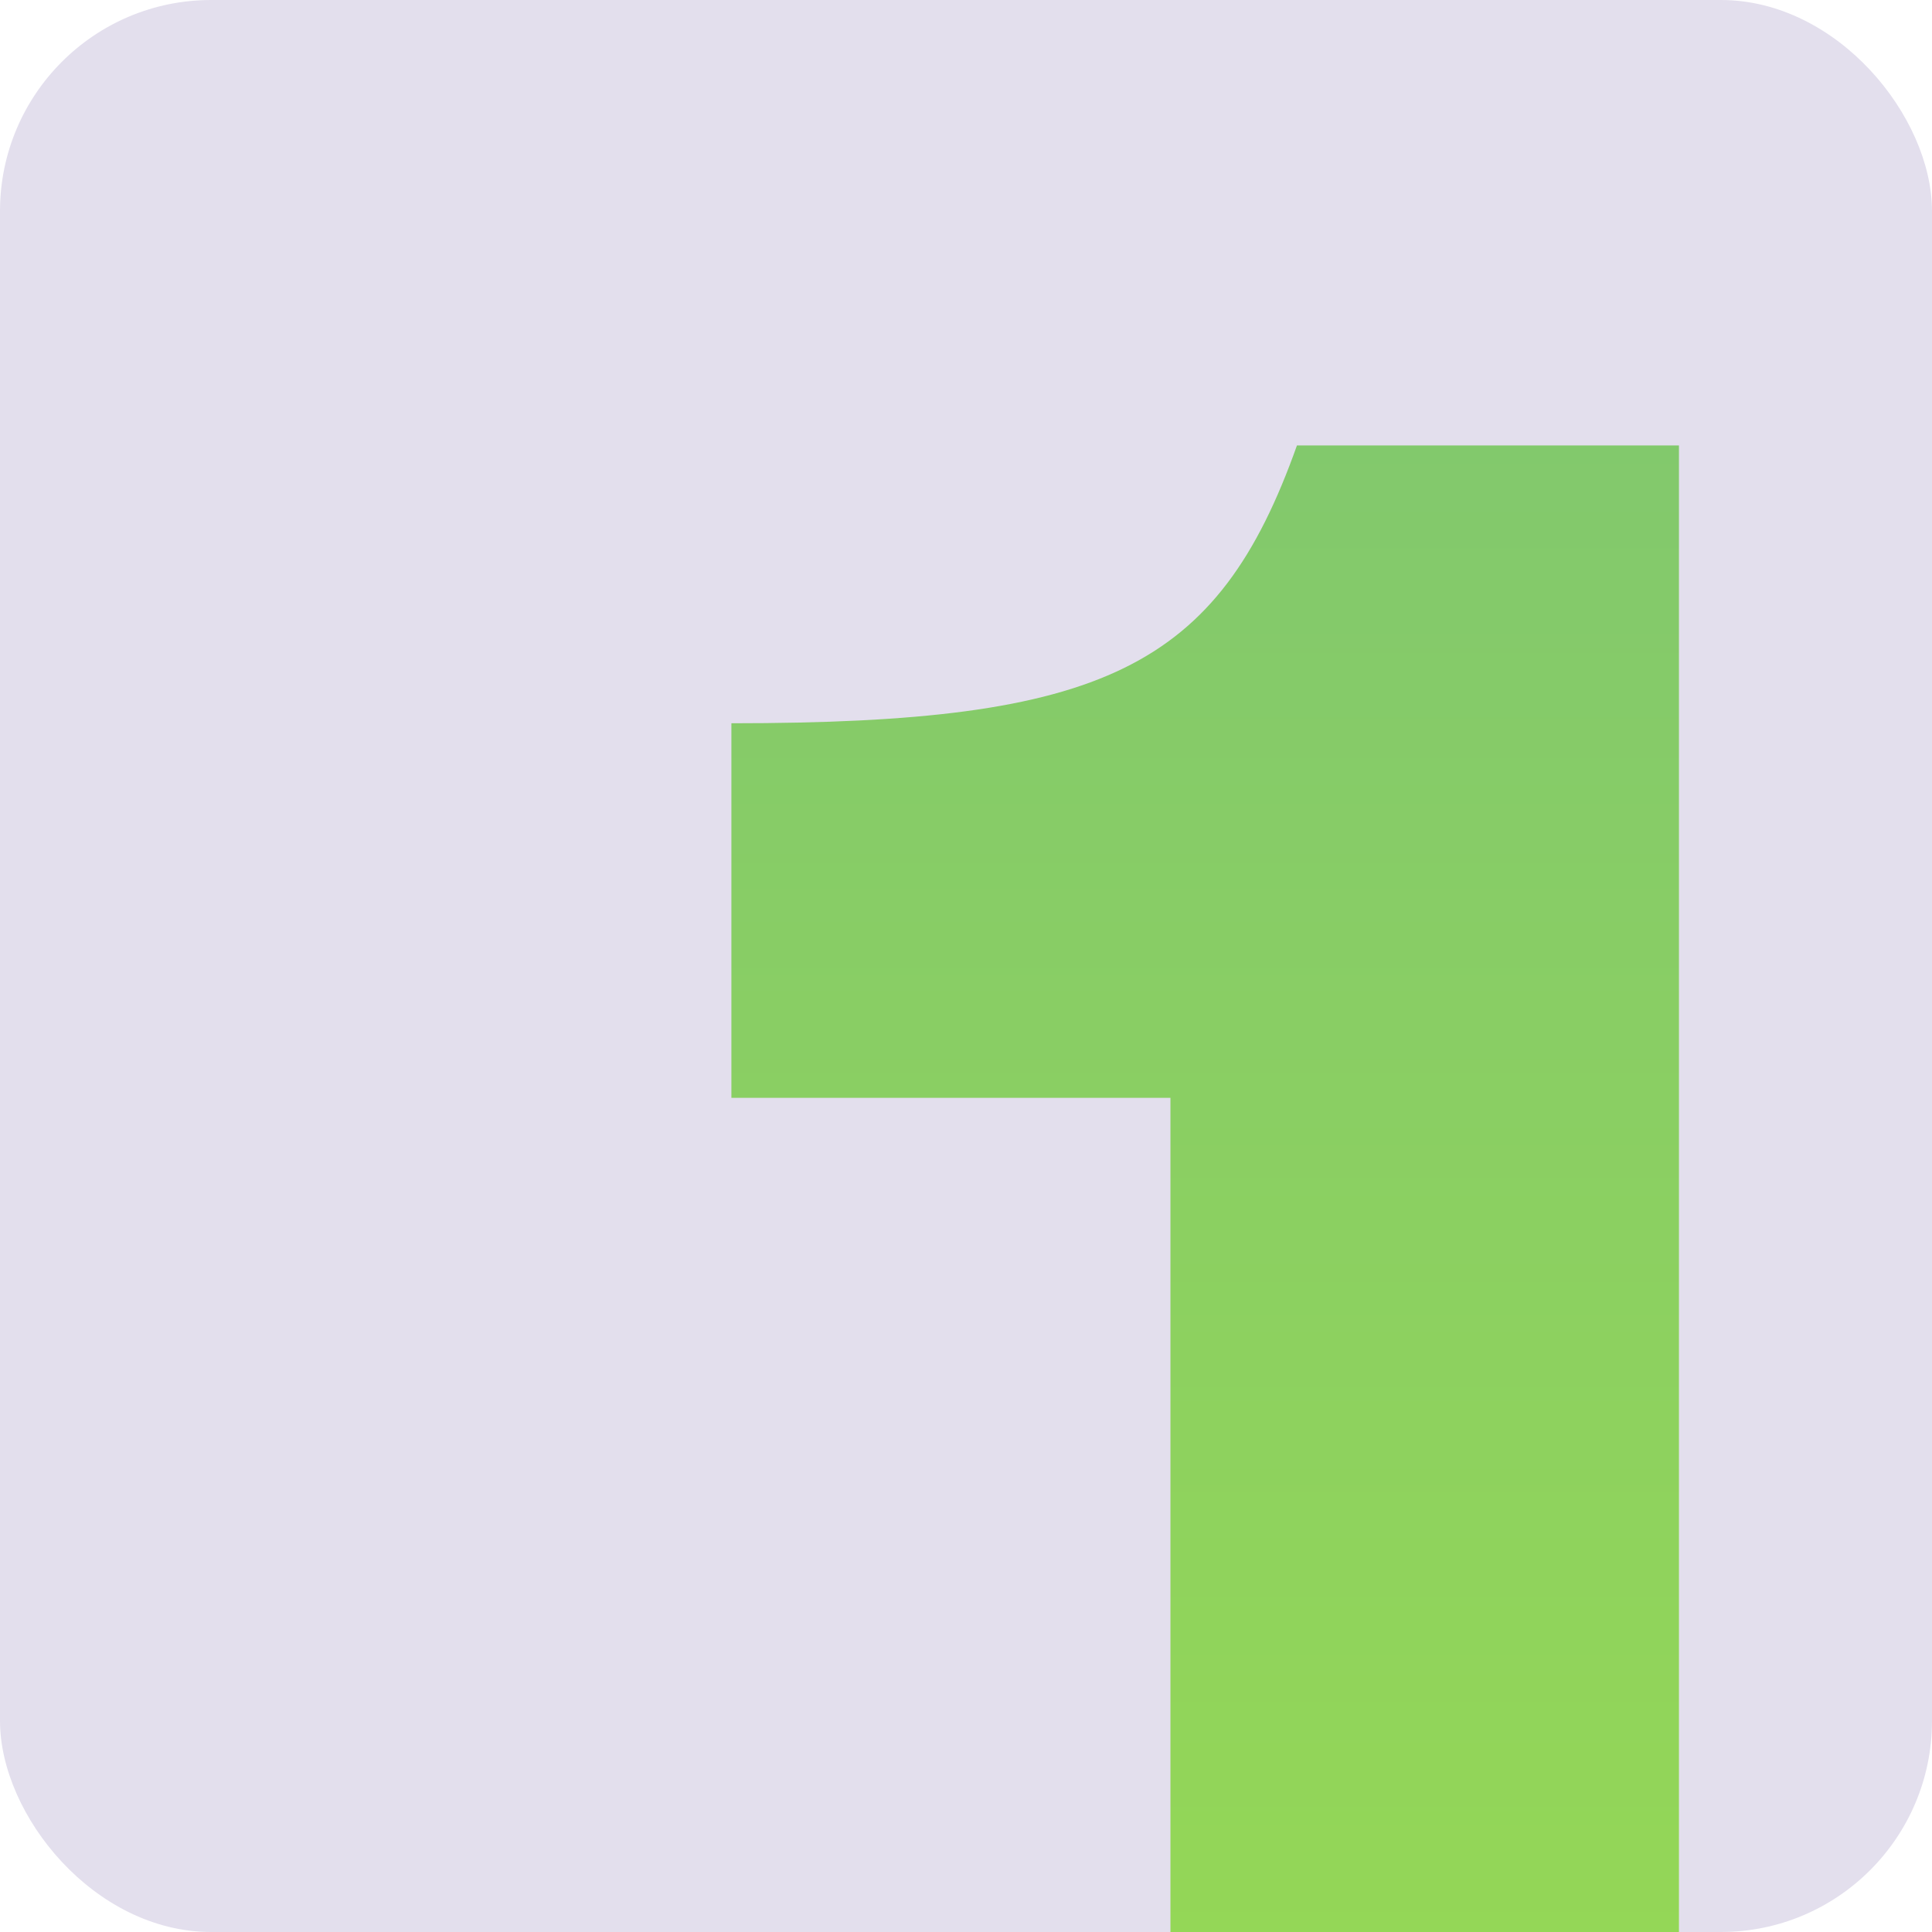
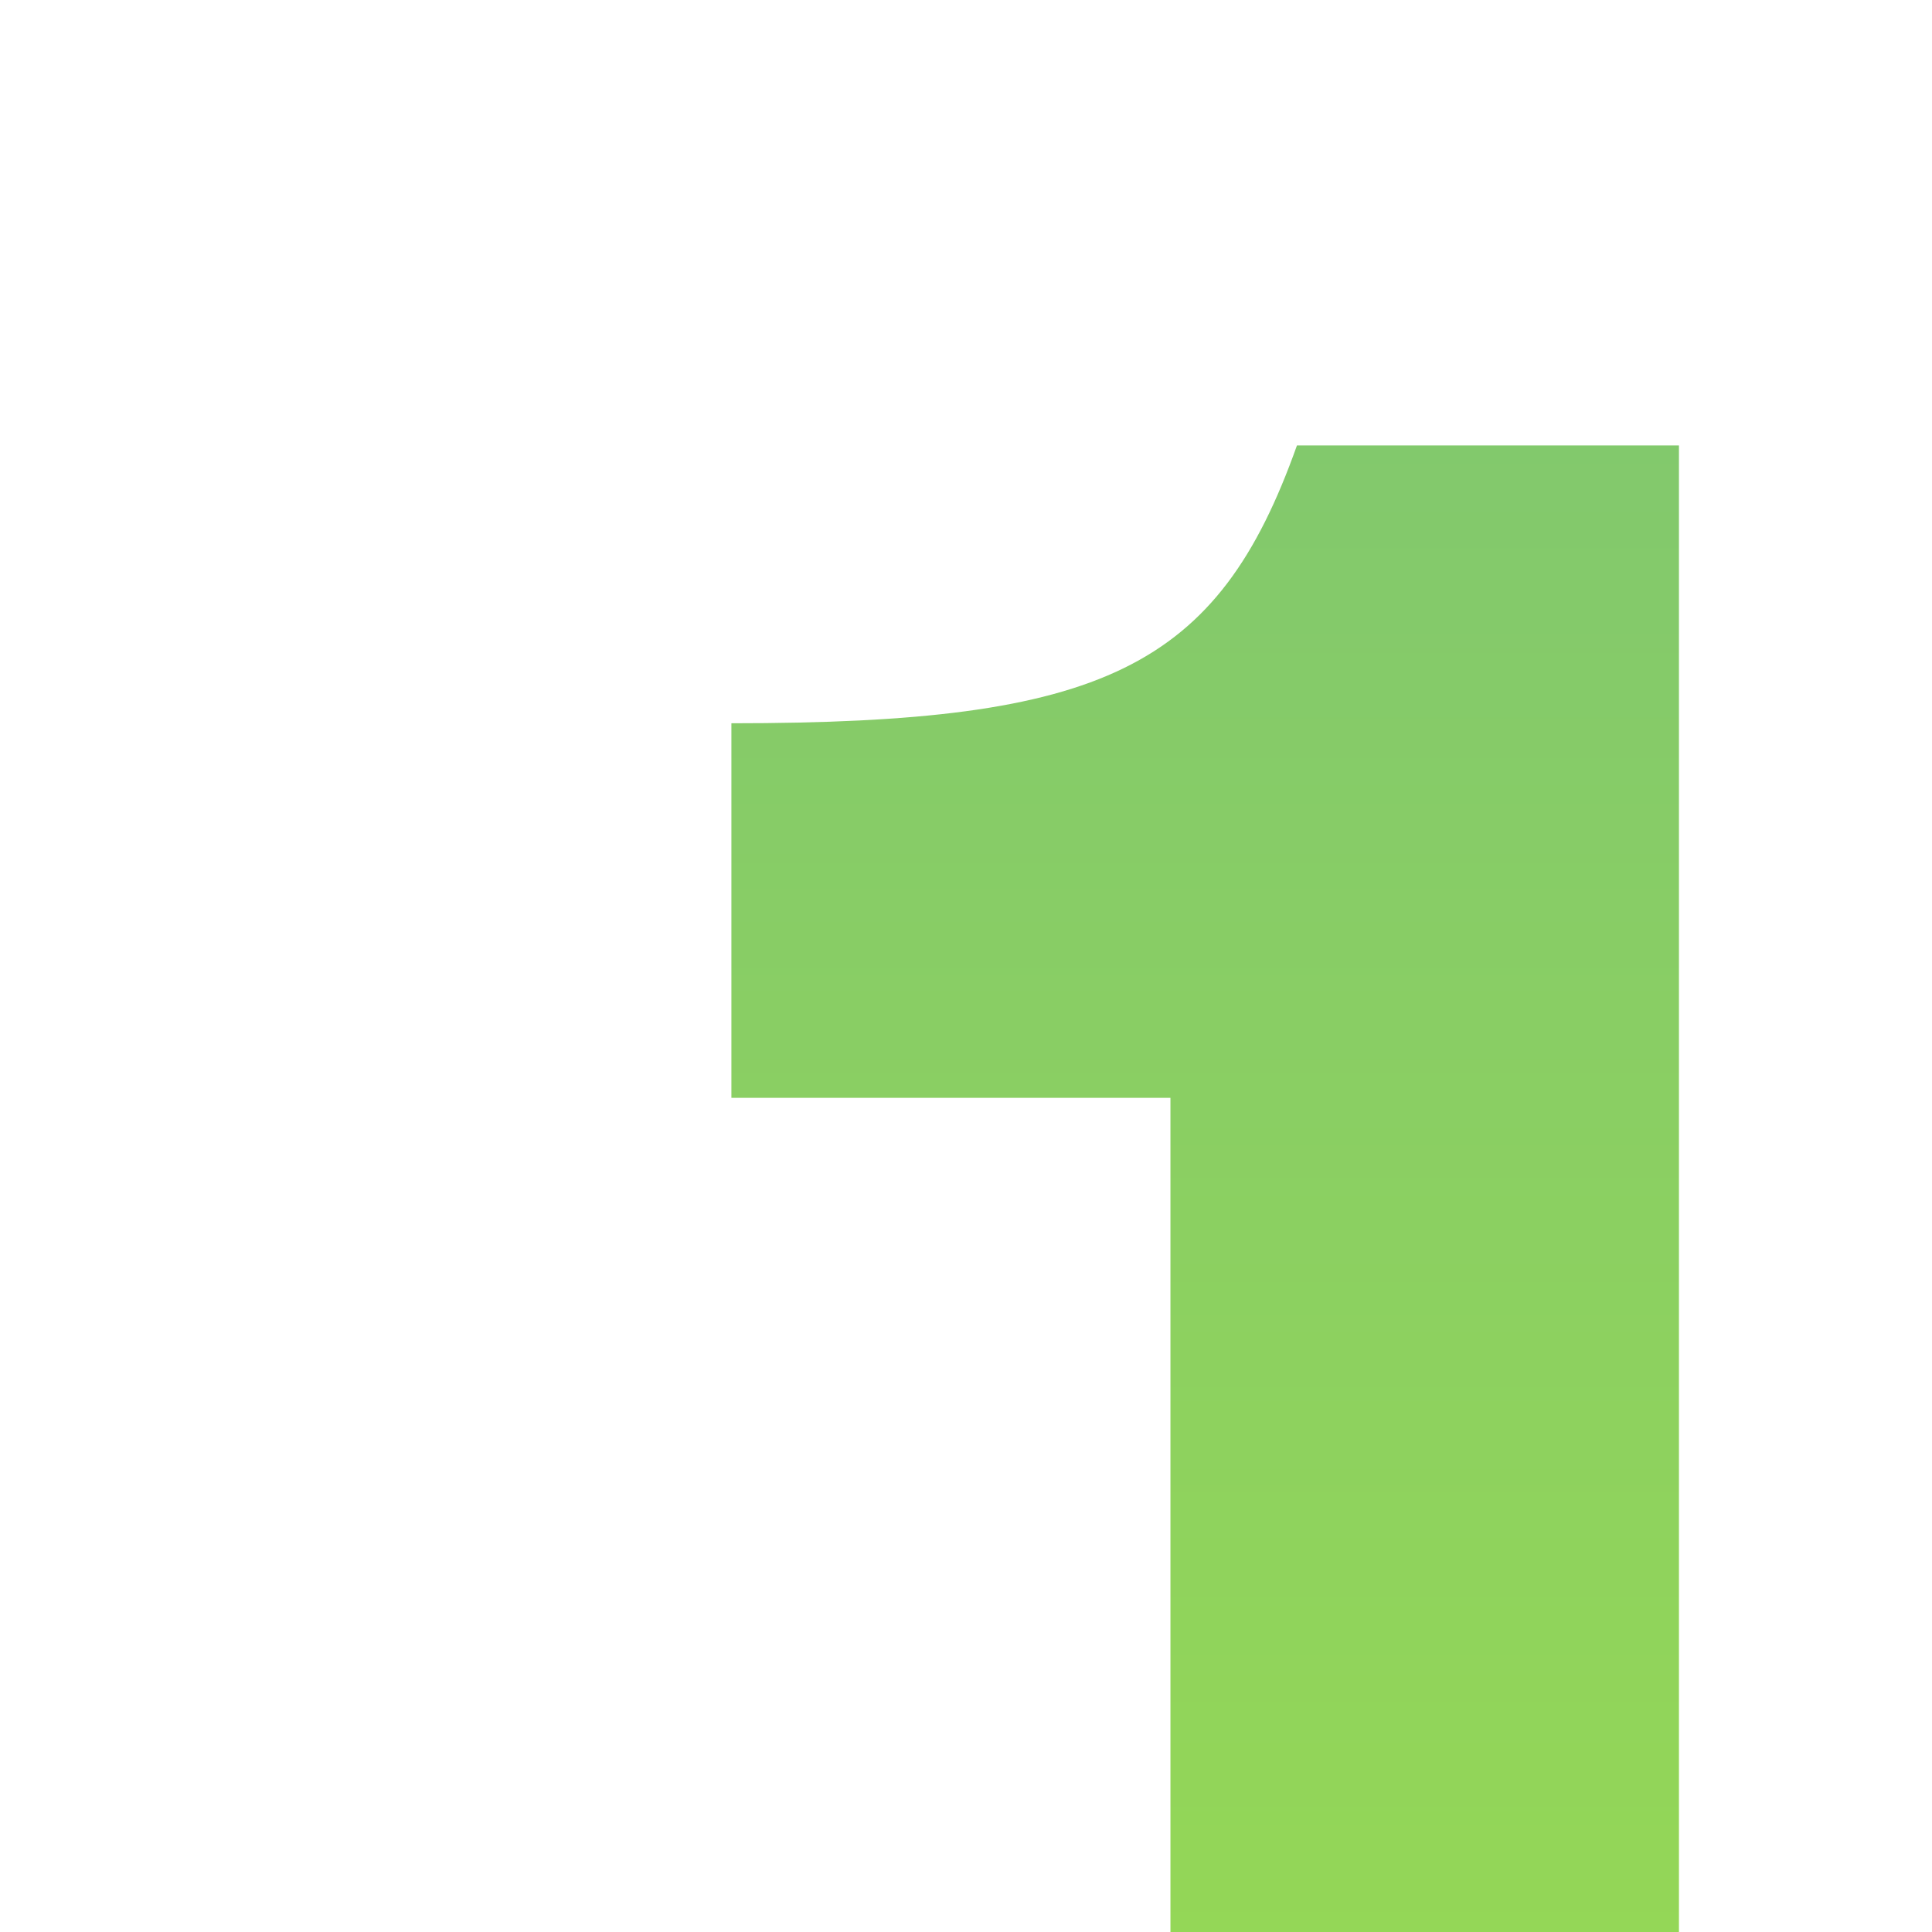
<svg xmlns="http://www.w3.org/2000/svg" width="366" height="366" viewBox="0 0 366 366" fill="none">
  <g clip-path="url(#clip0_65_73)">
-     <rect width="366" height="366" rx="40" fill="#E3DFED" />
    <path d="M221.73 207.973H138.556V137.016C209.042 137.016 230.658 126.678 245.696 84.386H318.062V434H221.73V207.973Z" fill="url(#paint0_linear_65_73)" />
  </g>
  <defs>
    <linearGradient id="paint0_linear_65_73" x1="242.369" y1="-65" x2="242.369" y2="531" gradientUnits="userSpaceOnUse">
      <stop stop-color="#79C178" />
      <stop offset="1" stop-color="#9EDF4A" />
    </linearGradient>
    <clipPath id="clip0_65_73">
      <rect width="366" height="366" rx="40" fill="white" />
    </clipPath>
  </defs>
</svg>